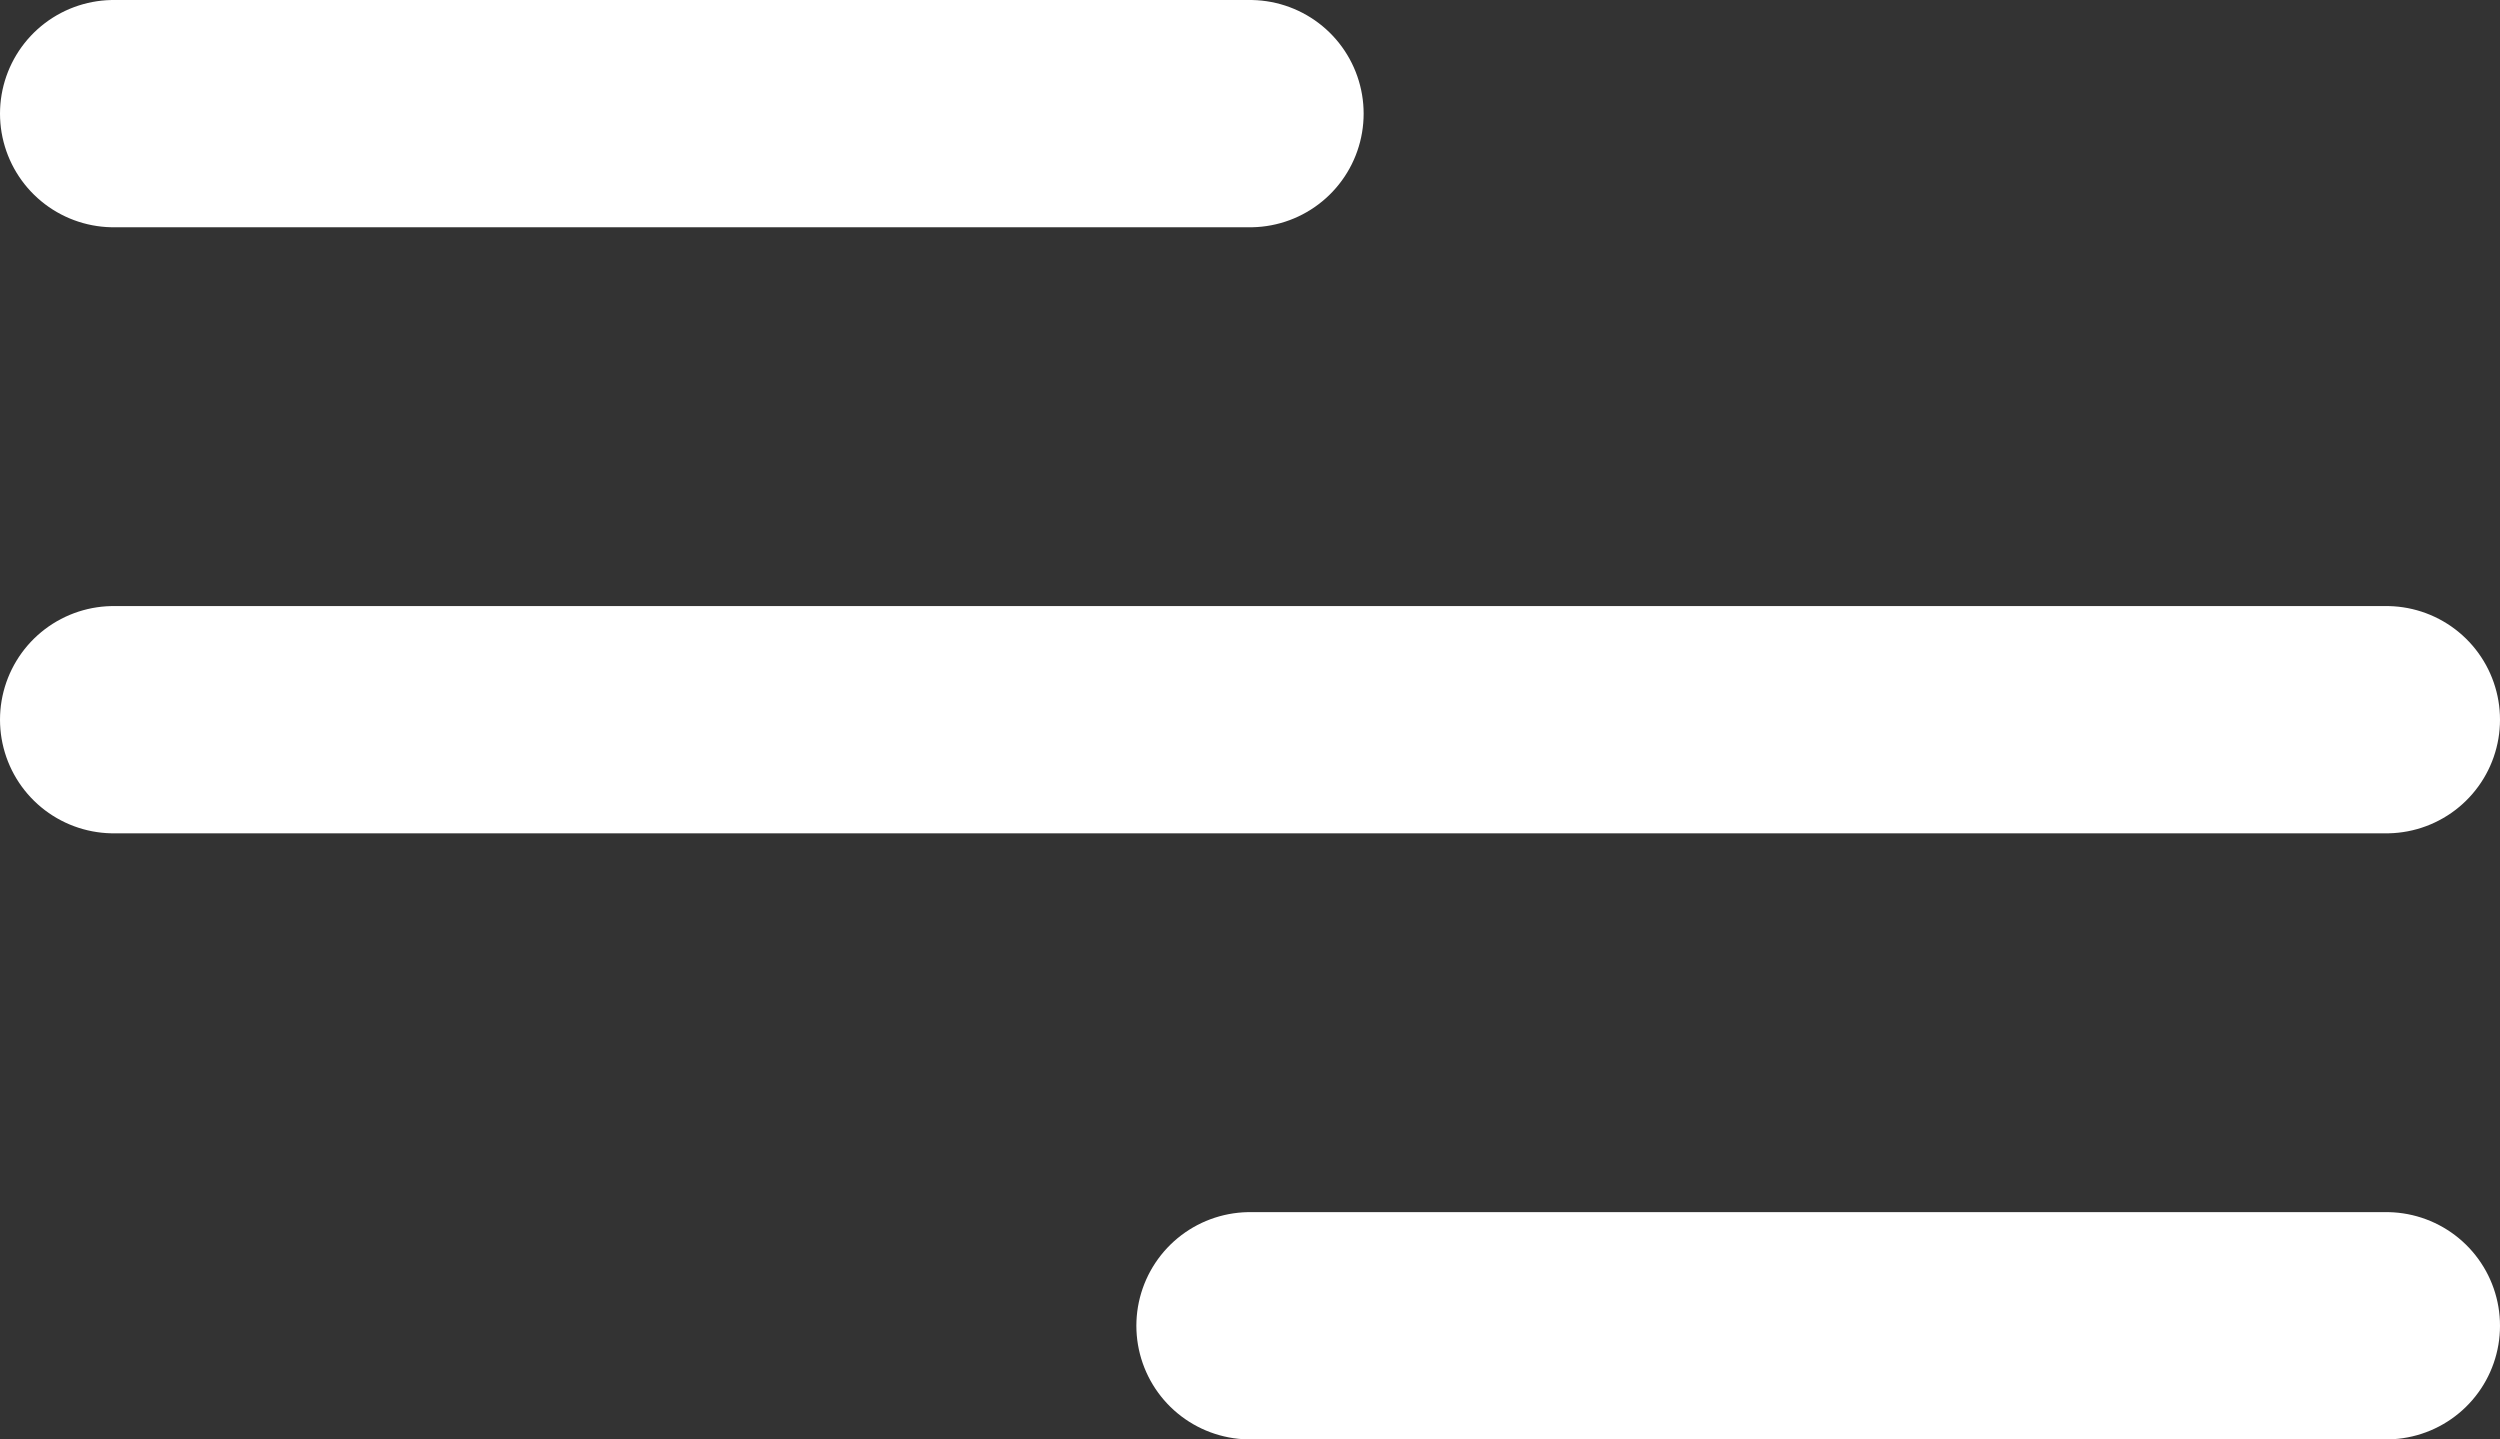
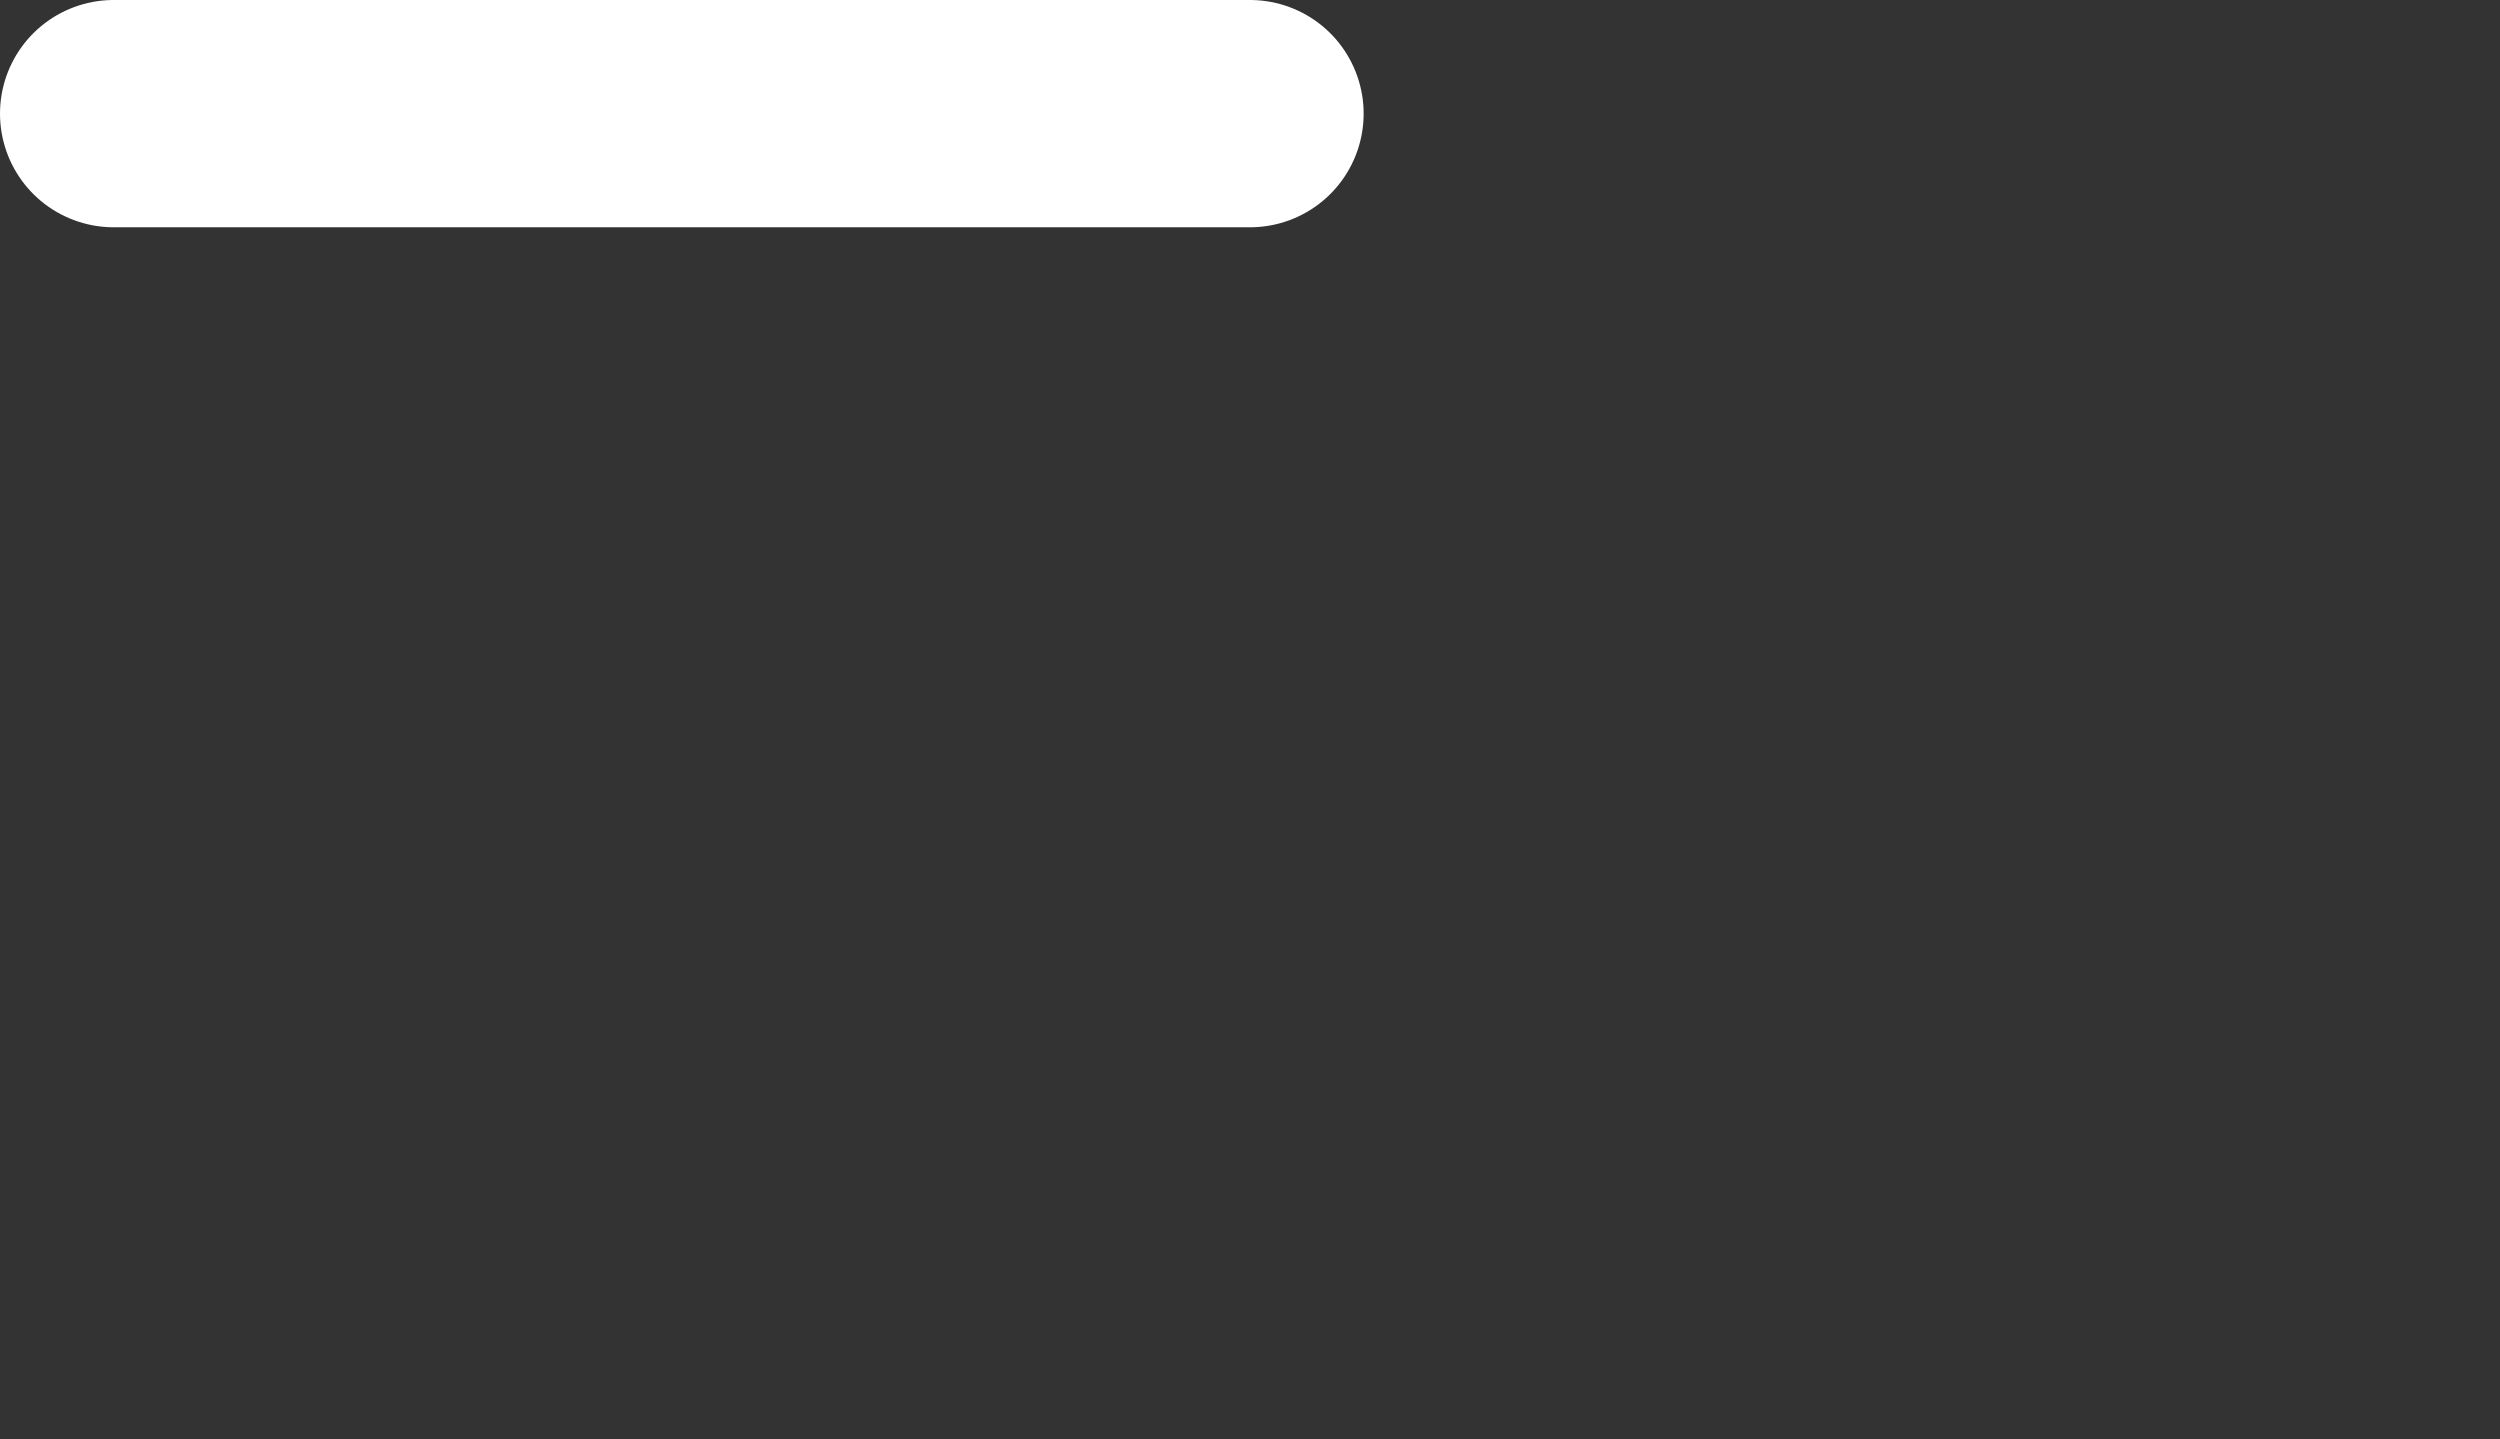
<svg xmlns="http://www.w3.org/2000/svg" width="33" height="19" viewBox="0 0 33 19">
  <rect x="0" y="0" width="33" height="19" fill="#333333" stroke="none" />
  <g transform="translate(-320 -66)">
-     <line x2="30" transform="translate(321.5 75.5)" fill="none" stroke-linecap="round" stroke-width="3" style="stroke: rgb(255, 255, 255);" />
    <line x2="15" transform="translate(321.5 67.5)" fill="none" stroke-linecap="round" stroke-width="3" style="stroke: rgb(255, 255, 255);" />
-     <line x2="15" transform="translate(336.5 83.5)" fill="none" stroke-linecap="round" stroke-width="3" style="stroke: rgb(255, 255, 255);" />
  </g>
</svg>